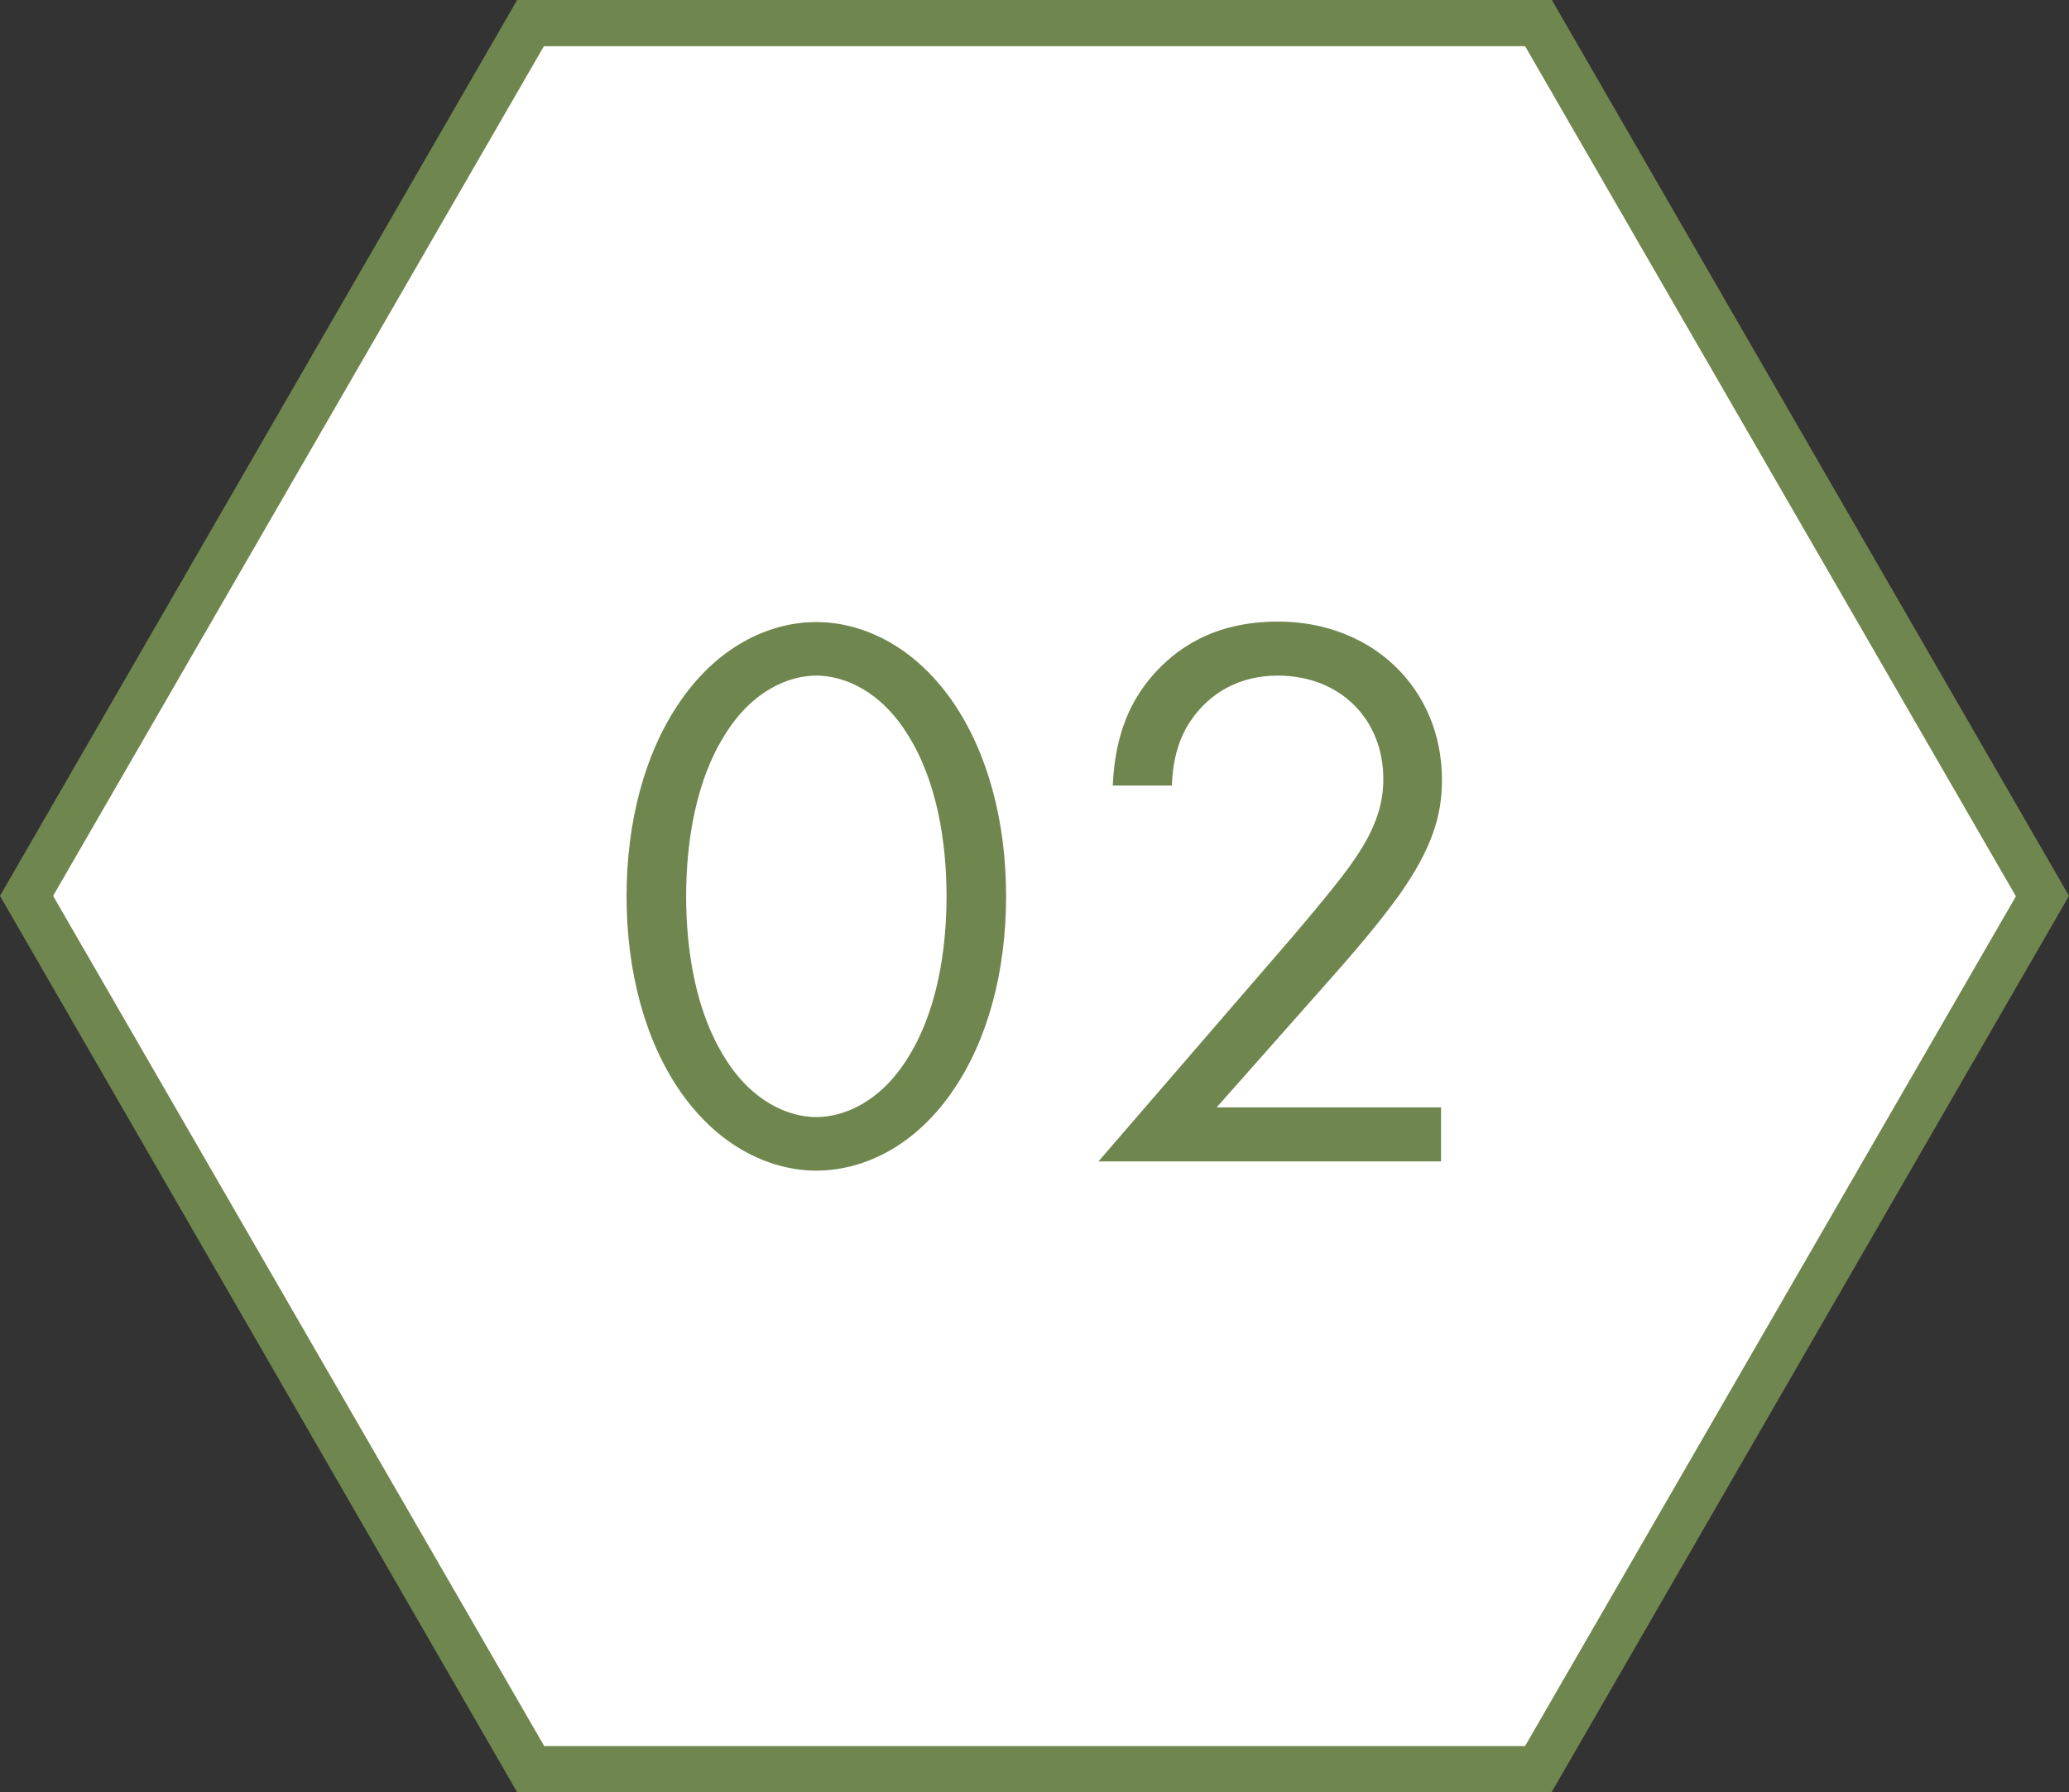
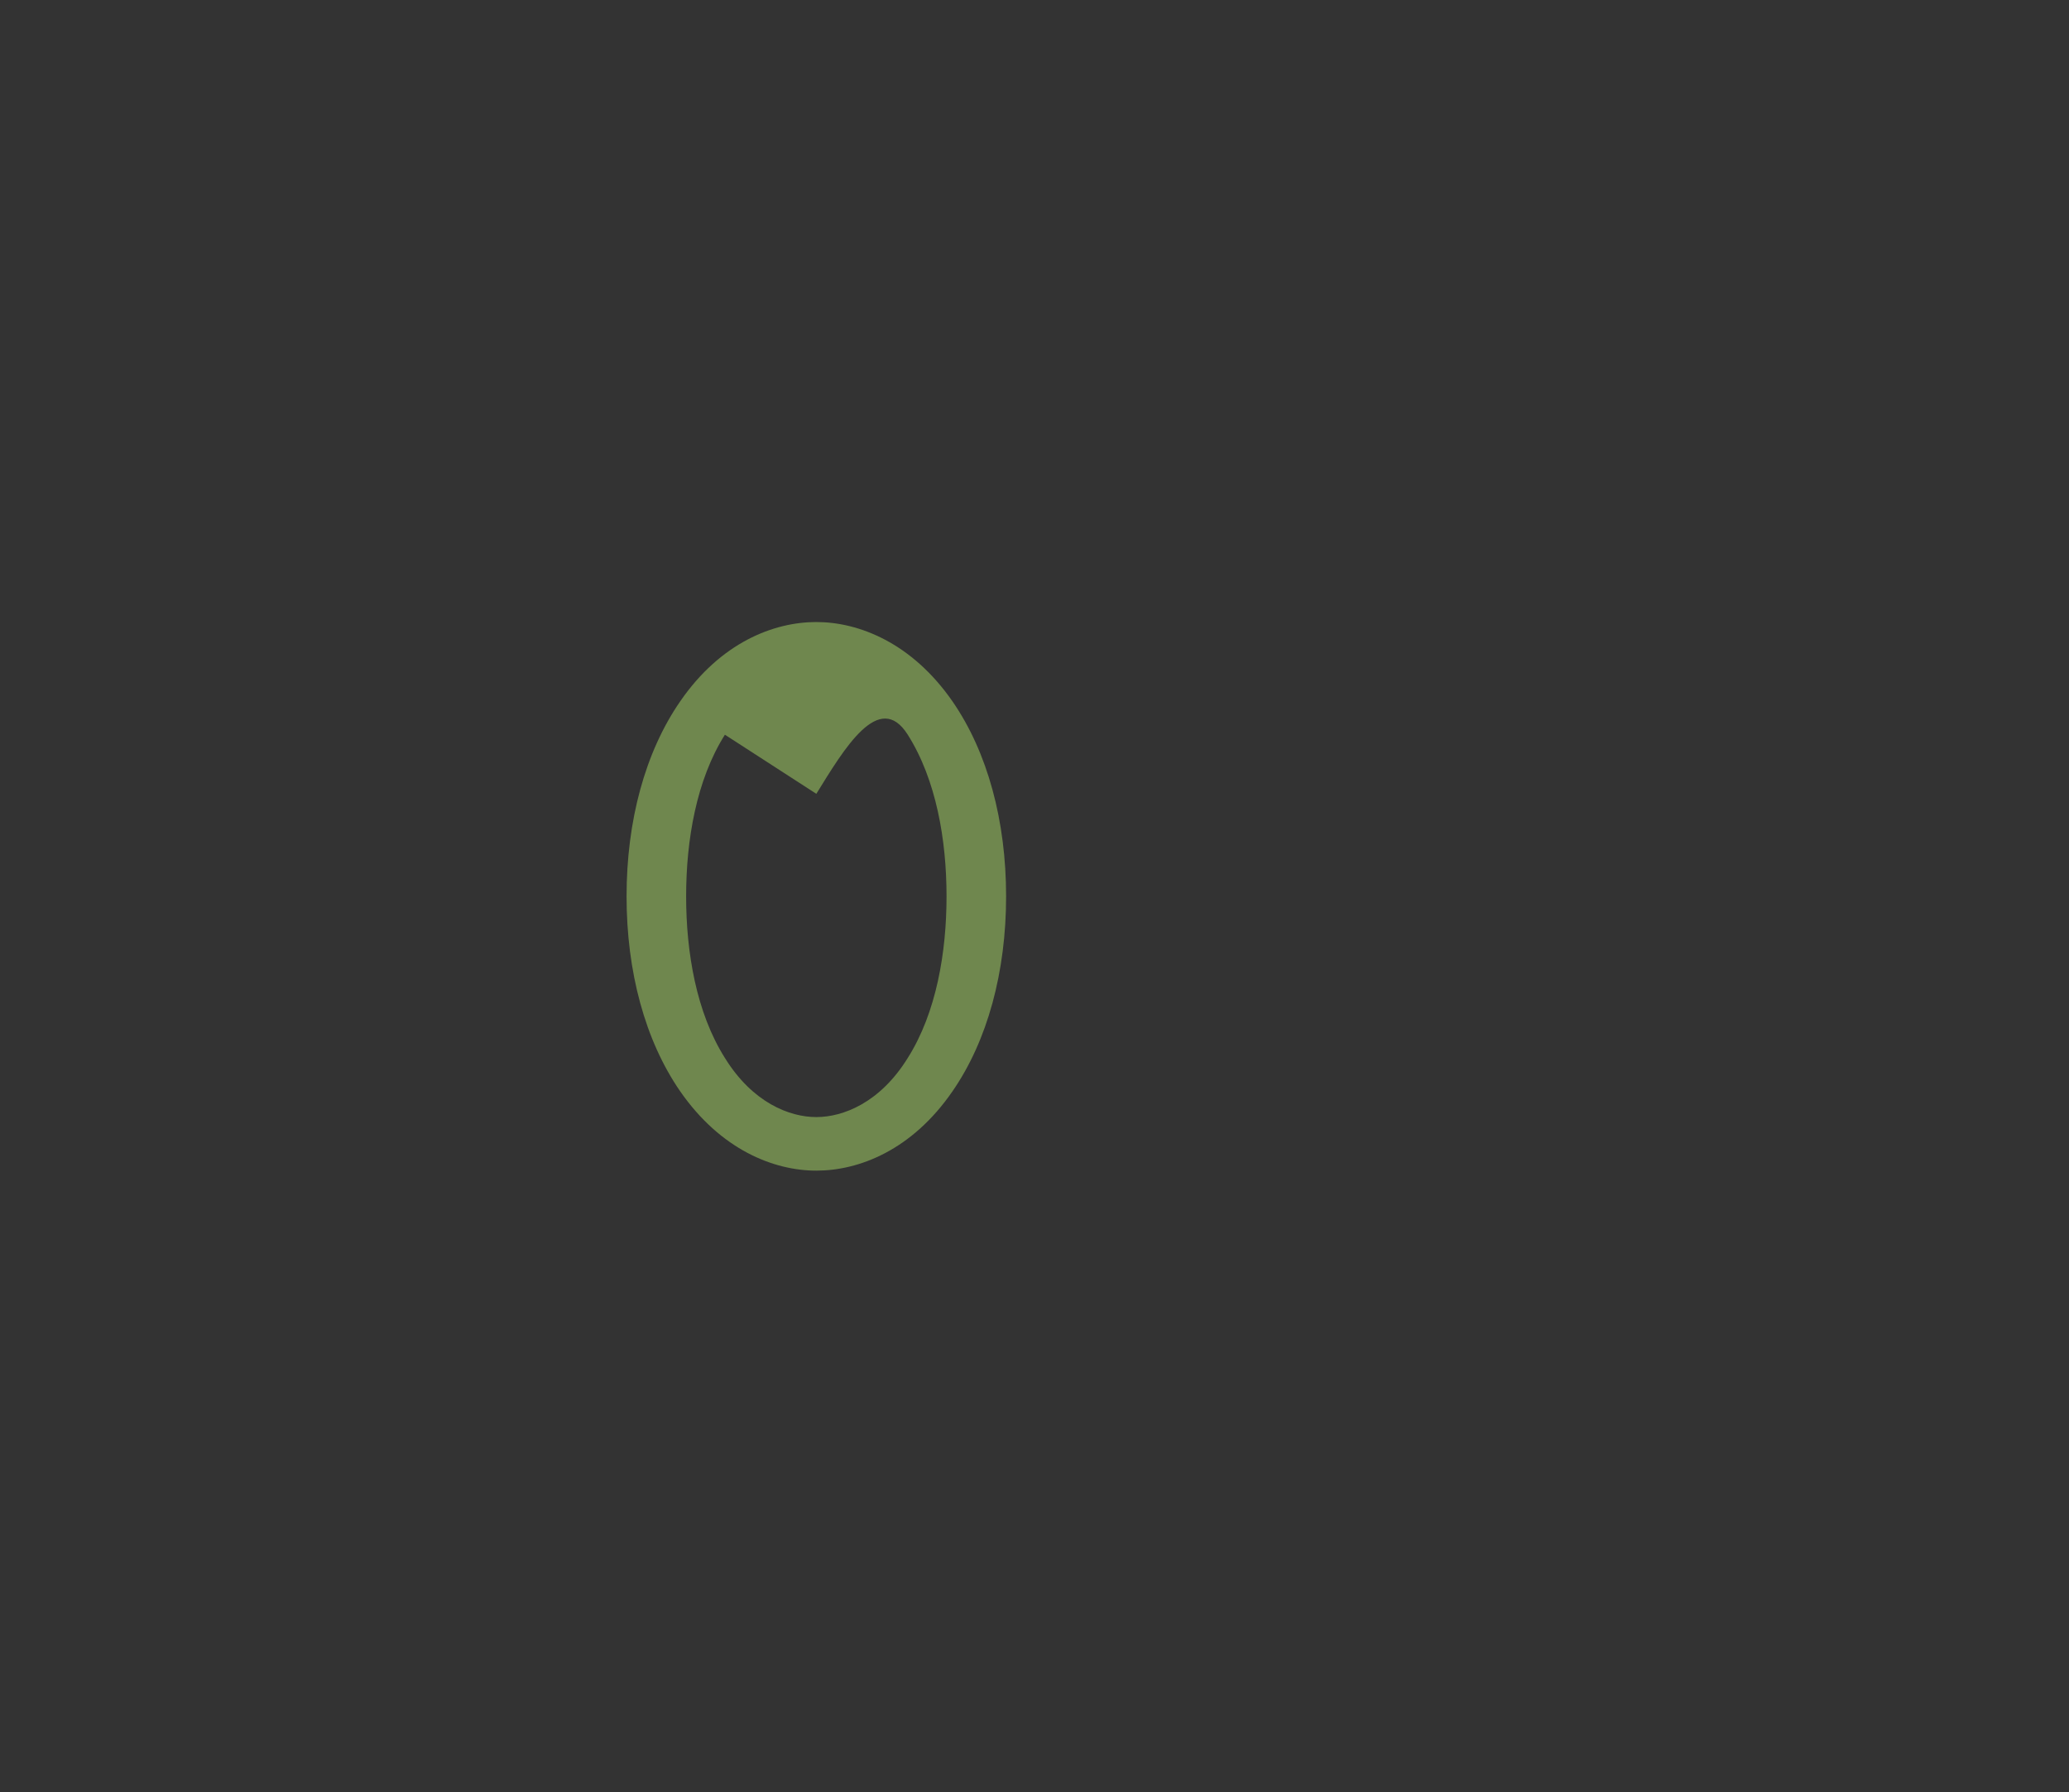
<svg xmlns="http://www.w3.org/2000/svg" id="_レイヤー_2" viewBox="0 0 44.81 38.81">
  <rect x="0" y="0" width="44.81" height="38.81" fill="#333333" stroke="none" />
  <defs>
    <style>.cls-1{fill:#fff;}.cls-2{fill:#6f874e;}</style>
  </defs>
  <g id="_レイヤー_1-2">
-     <polygon class="cls-1" points="33.32 .5 11.49 .5 .58 19.4 11.49 38.31 33.32 38.31 44.24 19.4 33.32 .5" />
-     <path class="cls-2" d="m33.61,38.81H11.2L0,19.4,11.2,0h22.41l11.2,19.4-11.2,19.4Zm-21.83-1h21.25l10.63-18.4L33.03,1H11.78L1.15,19.4l10.63,18.4Z" />
-     <path class="cls-2" d="m14.73,23.63c-.76-1.1-1.16-2.59-1.16-4.22s.4-3.12,1.16-4.22c.88-1.28,2.03-1.72,2.95-1.72s2.07.45,2.95,1.72c.76,1.1,1.16,2.59,1.16,4.22s-.4,3.12-1.16,4.22c-.88,1.28-2.03,1.72-2.95,1.72s-2.07-.45-2.95-1.72Zm.97-7.72c-.62.98-.84,2.29-.84,3.5s.22,2.52.84,3.5c.6.97,1.4,1.28,1.98,1.28s1.38-.31,1.98-1.28c.62-.98.84-2.29.84-3.5s-.22-2.52-.84-3.5c-.6-.97-1.4-1.28-1.98-1.28s-1.38.31-1.98,1.28Z" />
-     <path class="cls-2" d="m23.79,25.15l4.19-4.85c.29-.34,1.07-1.26,1.34-1.67.52-.74.64-1.29.64-1.76,0-1.29-.93-2.24-2.29-2.24-.81,0-1.48.36-1.91,1.02-.22.34-.36.78-.38,1.36h-1.28c.05-1.15.41-1.86.86-2.38.48-.55,1.29-1.17,2.72-1.17,2.04,0,3.55,1.45,3.55,3.43,0,.78-.22,1.48-.91,2.47-.48.67-1.1,1.38-1.57,1.91l-2.4,2.71h4.86v1.17h-7.43Z" />
+     <path class="cls-2" d="m14.73,23.63c-.76-1.1-1.16-2.59-1.16-4.22s.4-3.12,1.16-4.22c.88-1.28,2.03-1.72,2.95-1.72s2.07.45,2.95,1.72c.76,1.1,1.16,2.59,1.16,4.22s-.4,3.12-1.16,4.22c-.88,1.28-2.03,1.72-2.95,1.72s-2.07-.45-2.95-1.72Zm.97-7.72c-.62.98-.84,2.29-.84,3.5s.22,2.52.84,3.5c.6.97,1.4,1.28,1.98,1.28s1.38-.31,1.98-1.28c.62-.98.84-2.29.84-3.5s-.22-2.52-.84-3.5s-1.38.31-1.98,1.28Z" />
  </g>
</svg>